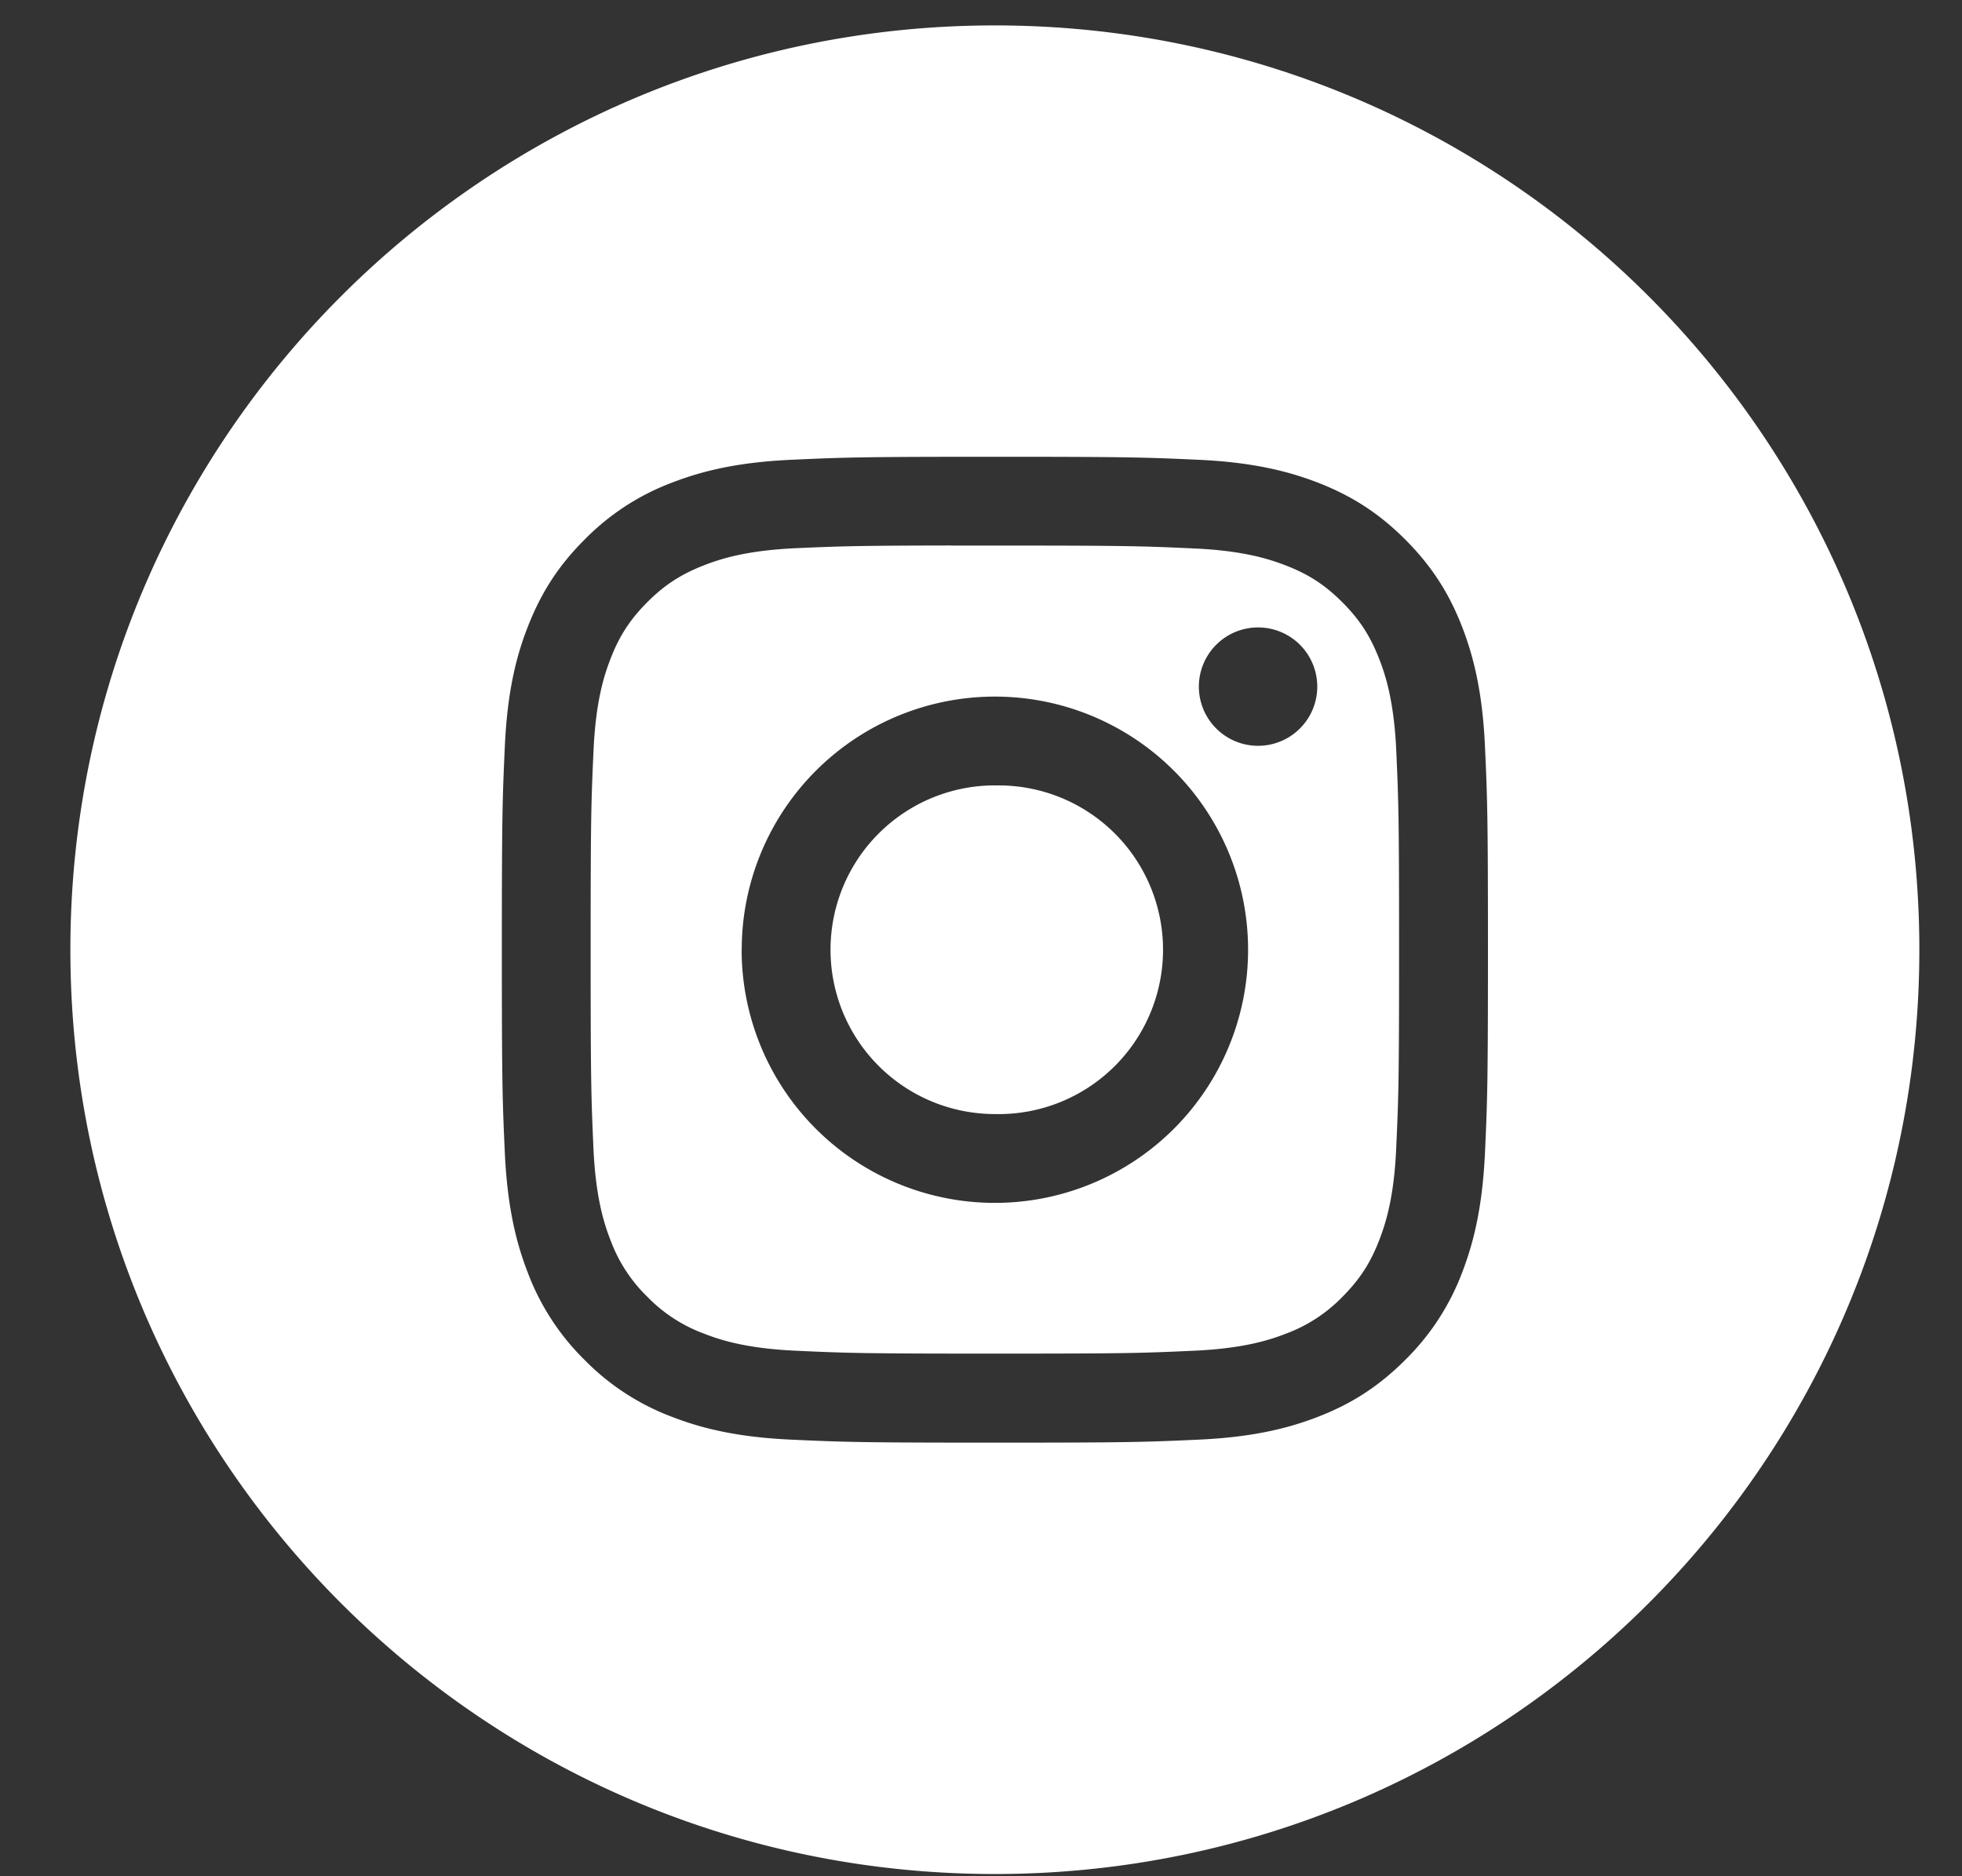
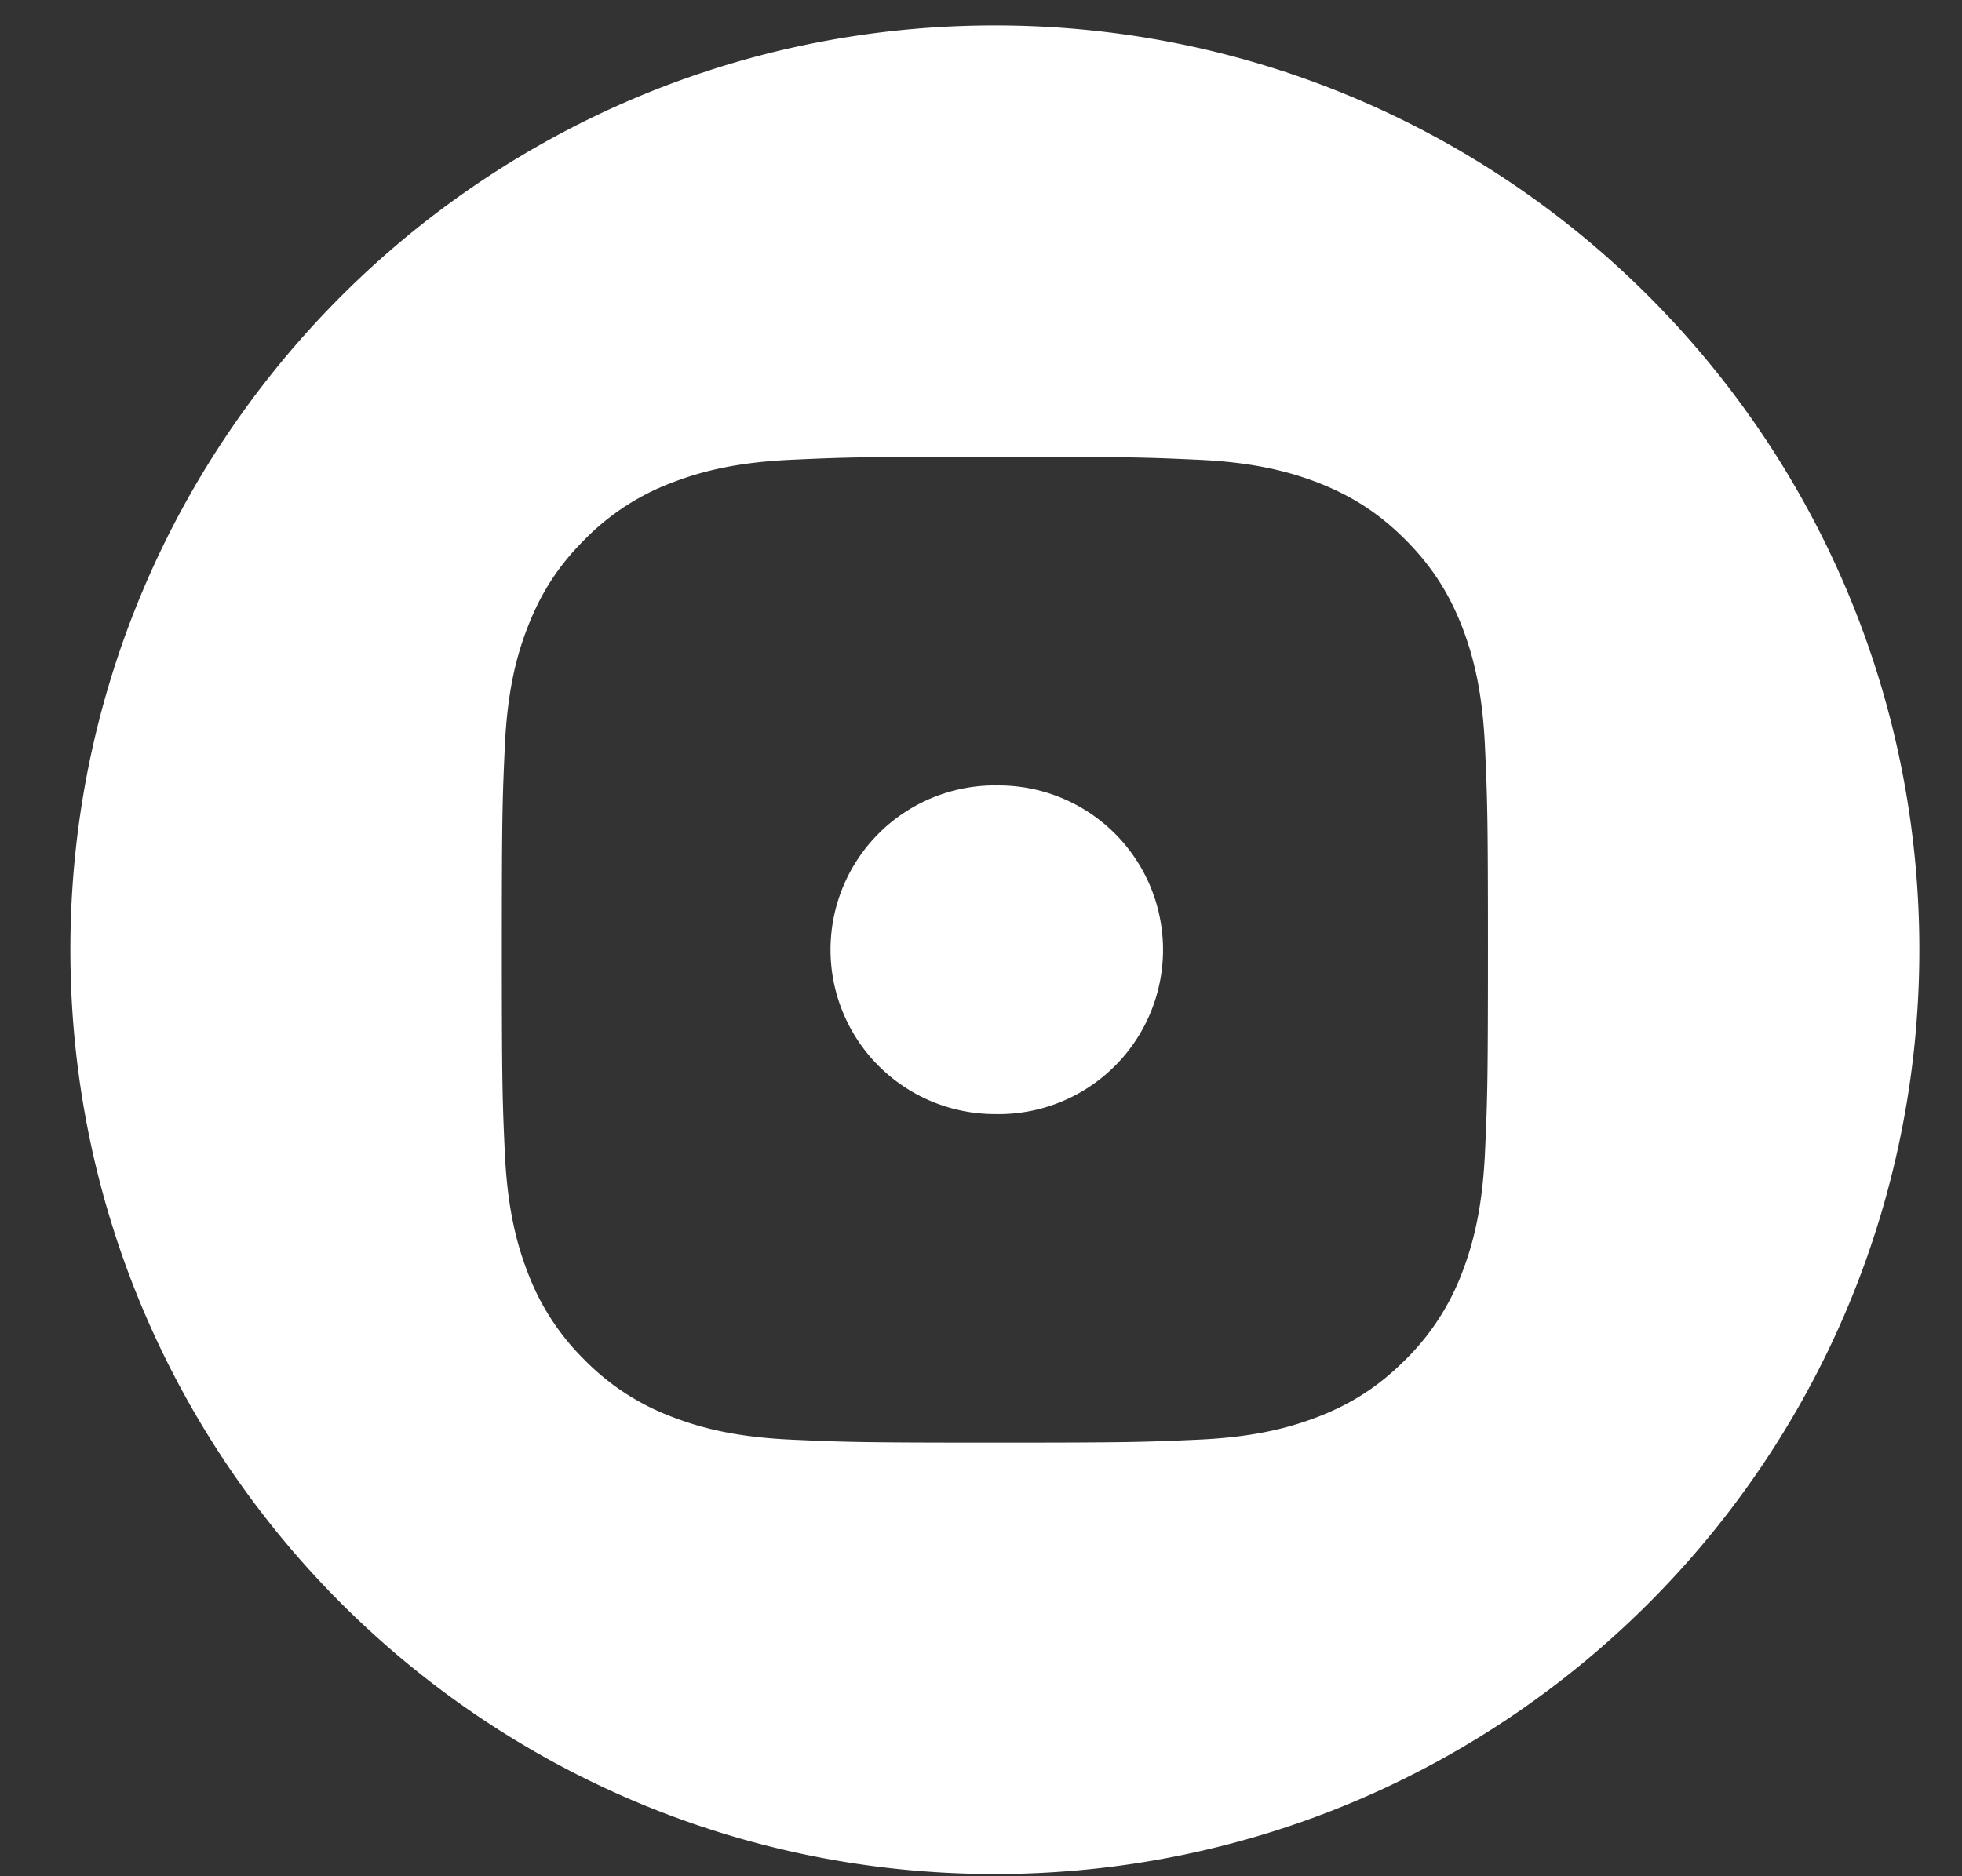
<svg xmlns="http://www.w3.org/2000/svg" width="23" height="22" fill="none">
  <rect width="100%" height="100%" fill="#333333" stroke="none" />
  <path fill-rule="evenodd" clip-rule="evenodd" d="M11.662.298C5.677.298.825 5.151.825 11.136c0 5.986 4.852 10.838 10.837 10.838 5.986 0 10.838-4.852 10.838-10.838C22.5 5.151 17.648.298 11.662.298zM9.28 5.391c.617-.028.814-.035 2.384-.035h-.002c1.57 0 1.767.007 2.383.035.615.028 1.036.126 1.404.268.38.148.702.345 1.024.667.321.321.519.644.667 1.024.142.367.24.787.268 1.403.028.616.035.813.035 2.383s-.007 1.766-.035 2.383c-.029.615-.126 1.035-.268 1.403a2.85 2.85 0 01-.667 1.024c-.321.321-.643.52-1.023.667-.368.143-.789.24-1.404.268-.617.028-.813.035-2.383.035s-1.766-.007-2.383-.035c-.615-.028-1.035-.125-1.403-.268a2.83 2.83 0 01-1.024-.667 2.833 2.833 0 01-.666-1.024c-.143-.368-.24-.788-.269-1.403-.028-.617-.035-.813-.035-2.383s.007-1.767.035-2.383c.028-.615.125-1.036.269-1.403.148-.38.345-.703.667-1.024a2.83 2.83 0 011.024-.667c.367-.142.787-.24 1.402-.268z" fill="#fff" />
-   <path fill-rule="evenodd" clip-rule="evenodd" d="M11.144 6.397h.519c1.543 0 1.726.006 2.335.034.564.025.87.12 1.074.199.27.104.462.23.664.432.202.202.327.395.432.665.08.203.174.51.2 1.073.027.609.033.792.033 2.335 0 1.542-.006 1.725-.034 2.335-.025.563-.12.869-.199 1.072-.104.27-.23.462-.432.665a1.788 1.788 0 01-.664.432c-.204.08-.51.173-1.073.199-.61.028-.793.034-2.336.034-1.544 0-1.727-.006-2.336-.034-.563-.026-.87-.12-1.073-.2a1.79 1.79 0 01-.665-.432 1.791 1.791 0 01-.432-.664c-.08-.204-.174-.51-.2-1.073-.027-.61-.033-.792-.033-2.336 0-1.543.006-1.725.034-2.335.025-.563.12-.87.199-1.073.104-.27.23-.462.432-.665.202-.202.395-.327.665-.432.204-.08.51-.174 1.073-.2.533-.024.74-.03 1.817-.032v.001zm3.604.96a.694.694 0 100 1.388.694.694 0 000-1.388zm-6.053 3.779a2.968 2.968 0 115.936 0 2.968 2.968 0 01-5.937 0z" fill="#fff" />
-   <path d="M11.663 9.21a1.927 1.927 0 110 3.853 1.927 1.927 0 010-3.854z" fill="#fff" />
+   <path d="M11.663 9.21a1.927 1.927 0 110 3.853 1.927 1.927 0 010-3.854" fill="#fff" />
</svg>